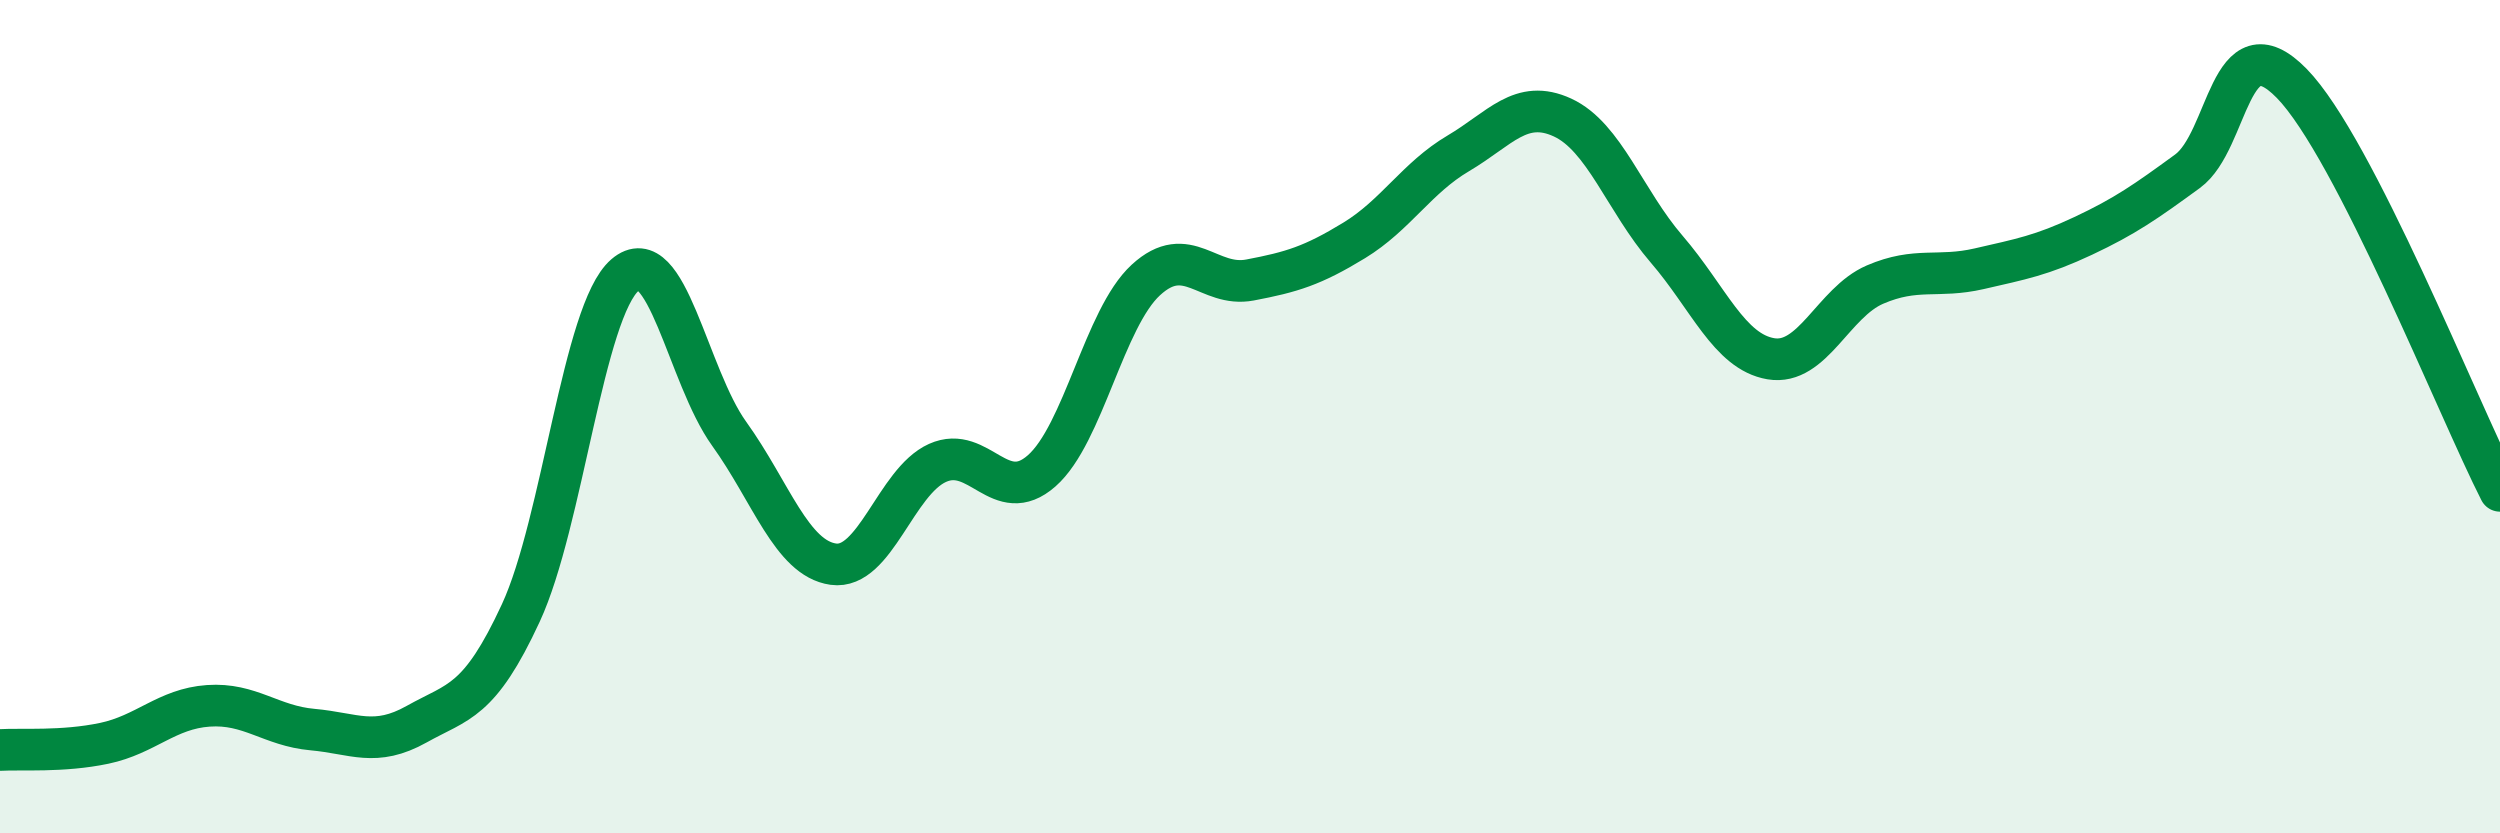
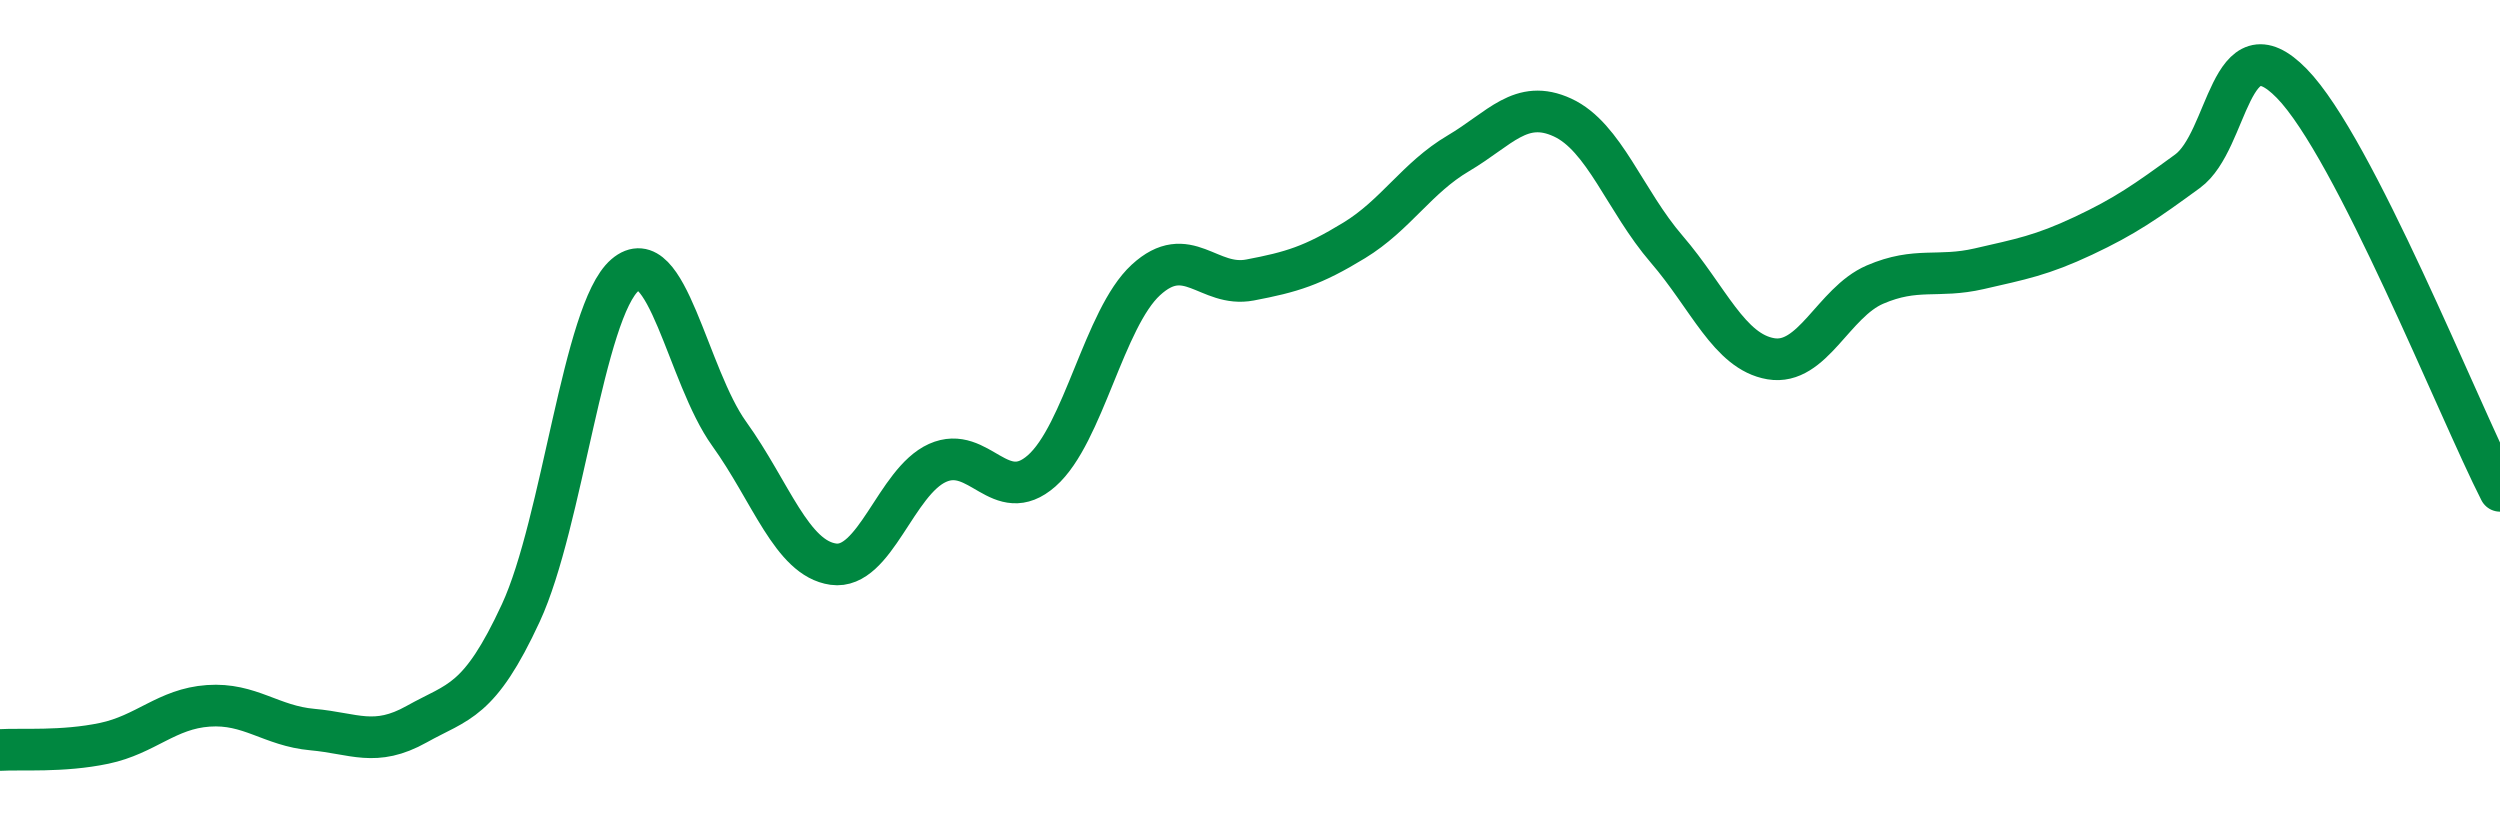
<svg xmlns="http://www.w3.org/2000/svg" width="60" height="20" viewBox="0 0 60 20">
-   <path d="M 0,18 C 0.5,17.97 1.5,18.05 2.5,17.84 C 3.5,17.63 4,17.01 5,16.94 C 6,16.87 6.5,17.42 7.5,17.51 C 8.5,17.6 9,17.94 10,17.38 C 11,16.82 11.5,16.87 12.5,14.71 C 13.5,12.55 14,7.46 15,6.6 C 16,5.74 16.5,9.02 17.5,10.41 C 18.5,11.8 19,13.4 20,13.54 C 21,13.68 21.5,11.56 22.5,11.11 C 23.5,10.66 24,12.18 25,11.3 C 26,10.42 26.5,7.64 27.5,6.72 C 28.5,5.8 29,6.91 30,6.72 C 31,6.53 31.5,6.38 32.5,5.77 C 33.5,5.16 34,4.27 35,3.68 C 36,3.09 36.5,2.36 37.5,2.82 C 38.5,3.28 39,4.82 40,5.98 C 41,7.14 41.5,8.44 42.5,8.61 C 43.5,8.78 44,7.26 45,6.83 C 46,6.4 46.5,6.68 47.5,6.45 C 48.5,6.22 49,6.13 50,5.66 C 51,5.19 51.5,4.84 52.5,4.11 C 53.5,3.38 53.5,0.47 55,2 C 56.5,3.53 59,9.82 60,11.78L60 20L0 20Z" fill="#008740" opacity="0.1" stroke-linecap="round" stroke-linejoin="round" />
  <path d="M 0,18 C 0.5,17.97 1.5,18.05 2.5,17.84 C 3.5,17.63 4,17.01 5,16.94 C 6,16.87 6.5,17.42 7.5,17.51 C 8.5,17.6 9,17.94 10,17.38 C 11,16.82 11.5,16.87 12.5,14.71 C 13.5,12.55 14,7.46 15,6.6 C 16,5.74 16.5,9.02 17.5,10.41 C 18.5,11.8 19,13.4 20,13.54 C 21,13.68 21.5,11.56 22.5,11.11 C 23.5,10.66 24,12.18 25,11.3 C 26,10.42 26.5,7.64 27.5,6.72 C 28.5,5.8 29,6.91 30,6.72 C 31,6.53 31.5,6.38 32.5,5.77 C 33.5,5.16 34,4.27 35,3.68 C 36,3.09 36.5,2.36 37.5,2.82 C 38.5,3.28 39,4.82 40,5.98 C 41,7.14 41.5,8.44 42.5,8.61 C 43.5,8.78 44,7.26 45,6.83 C 46,6.4 46.5,6.68 47.5,6.45 C 48.5,6.22 49,6.13 50,5.66 C 51,5.19 51.5,4.84 52.5,4.11 C 53.5,3.38 53.5,0.47 55,2 C 56.5,3.53 59,9.82 60,11.78" stroke="#008740" stroke-width="1" fill="none" stroke-linecap="round" stroke-linejoin="round" />
</svg>